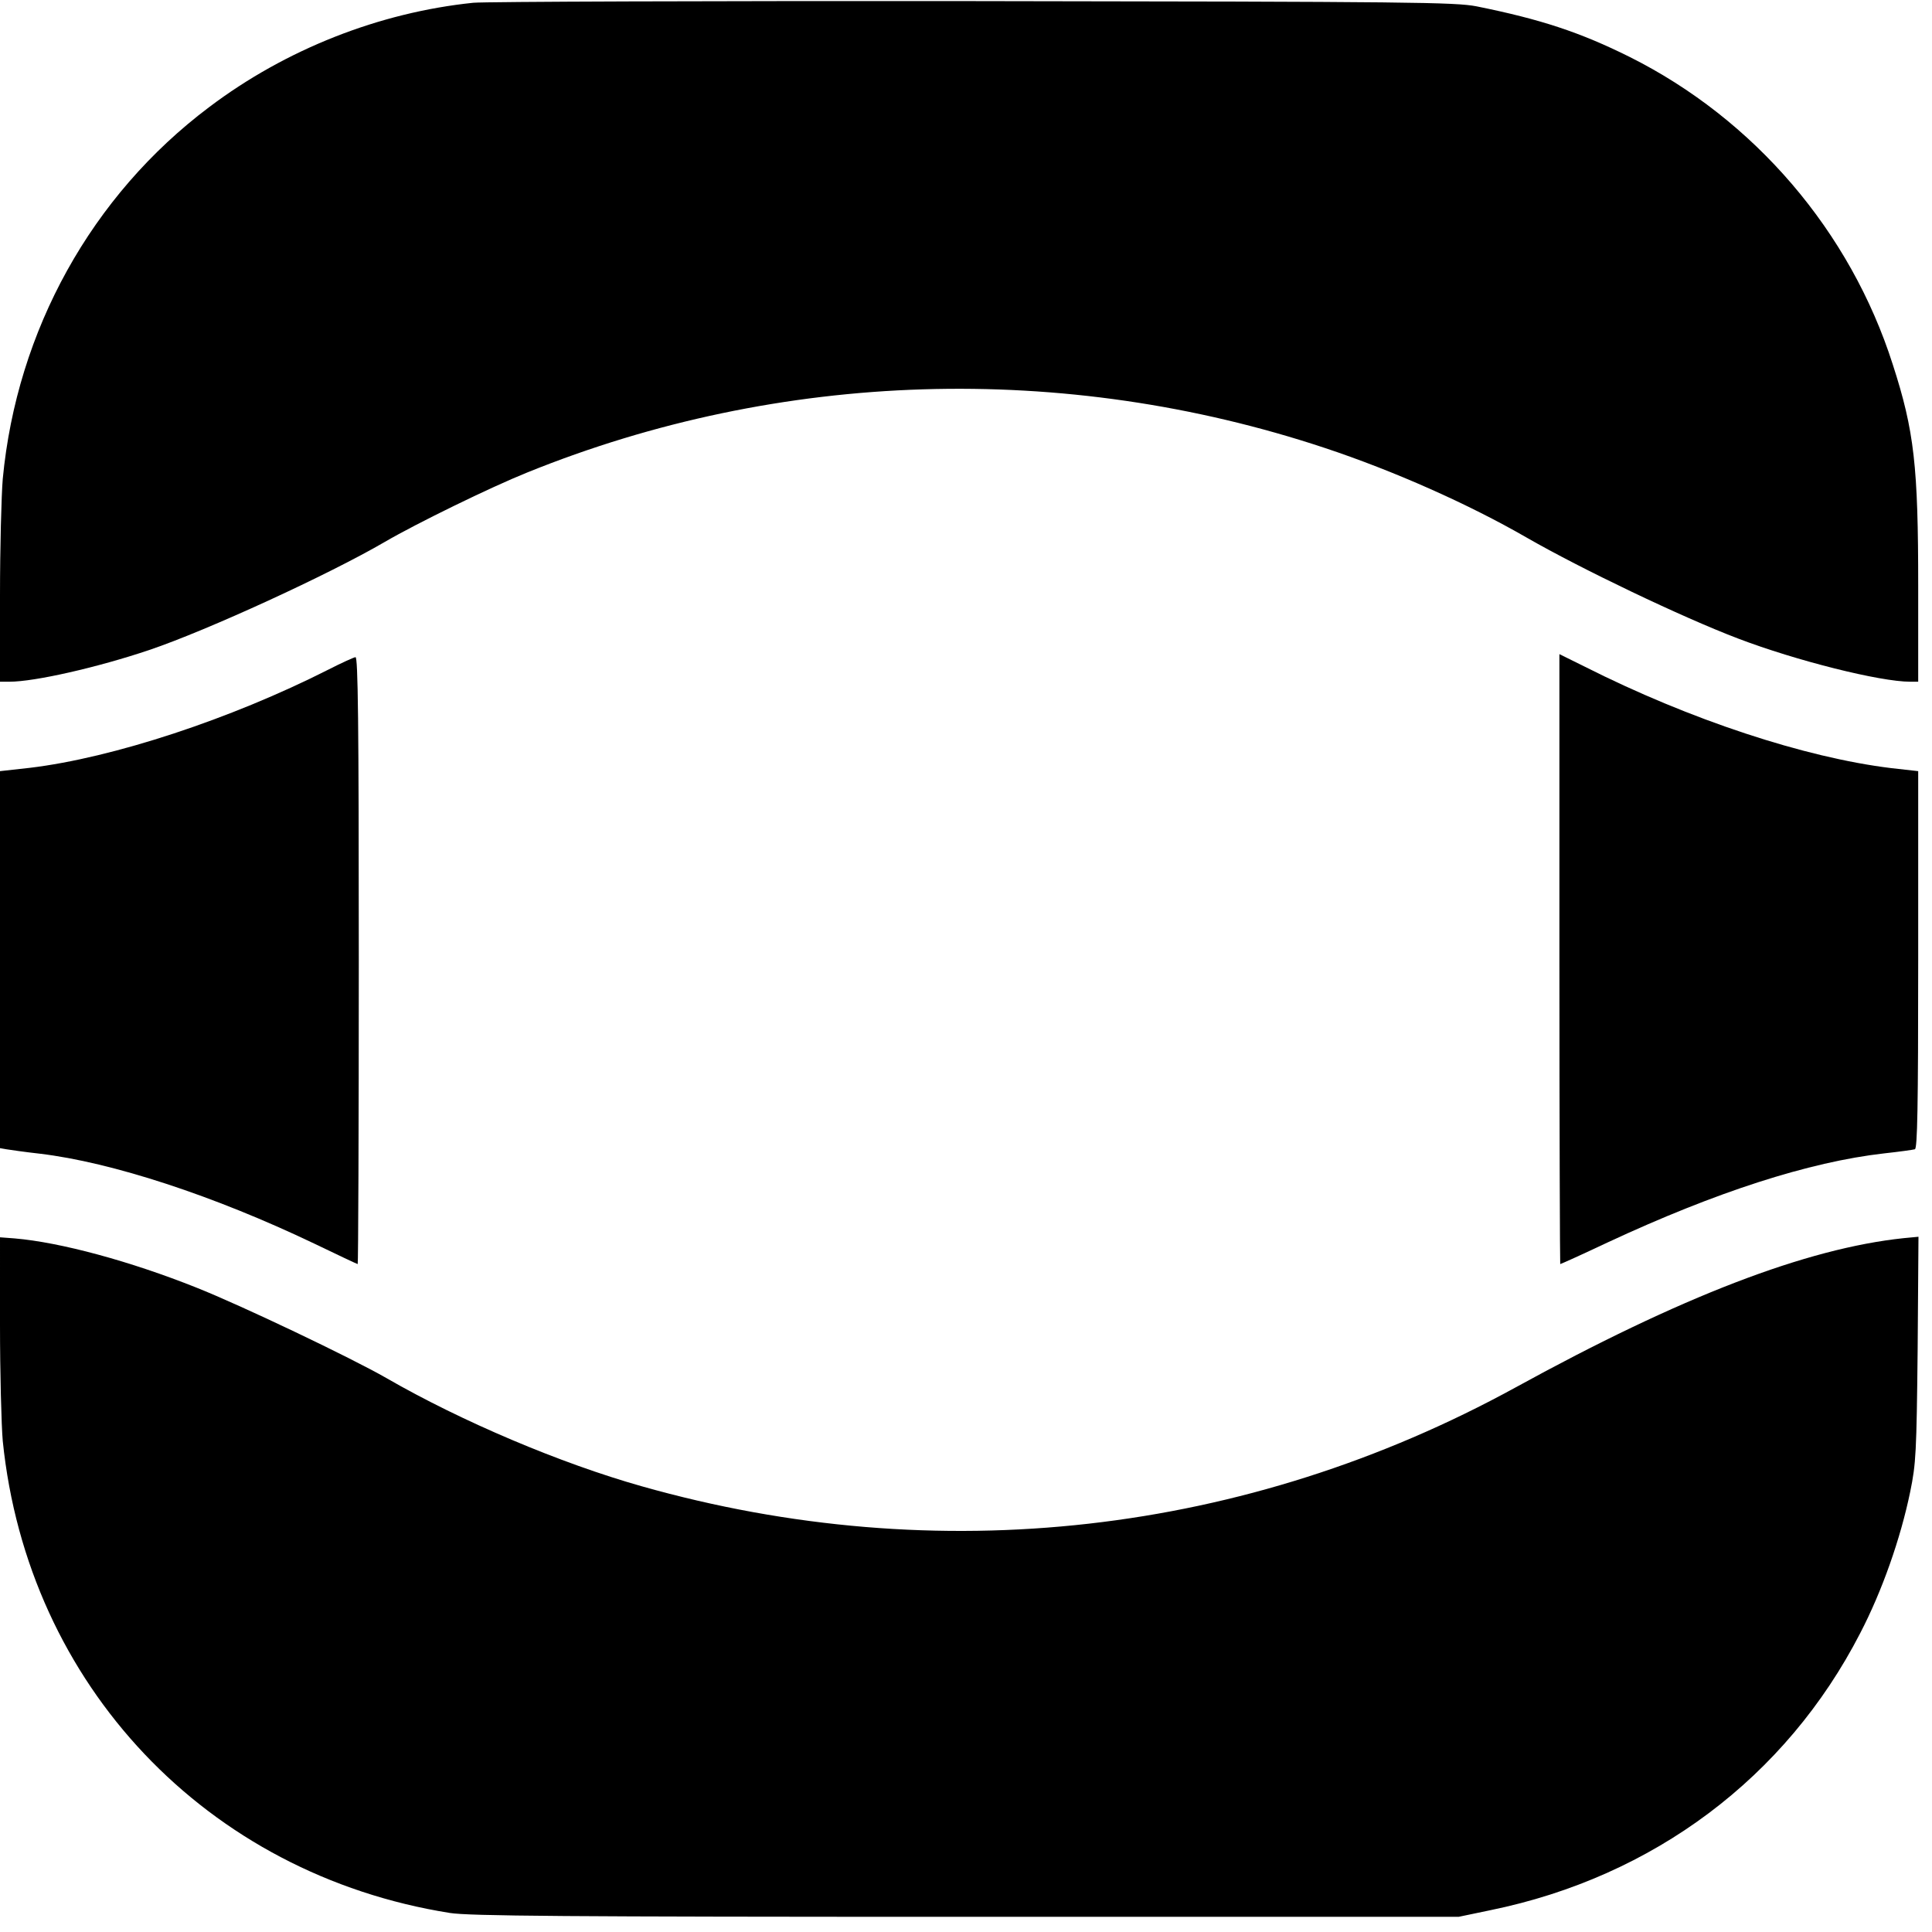
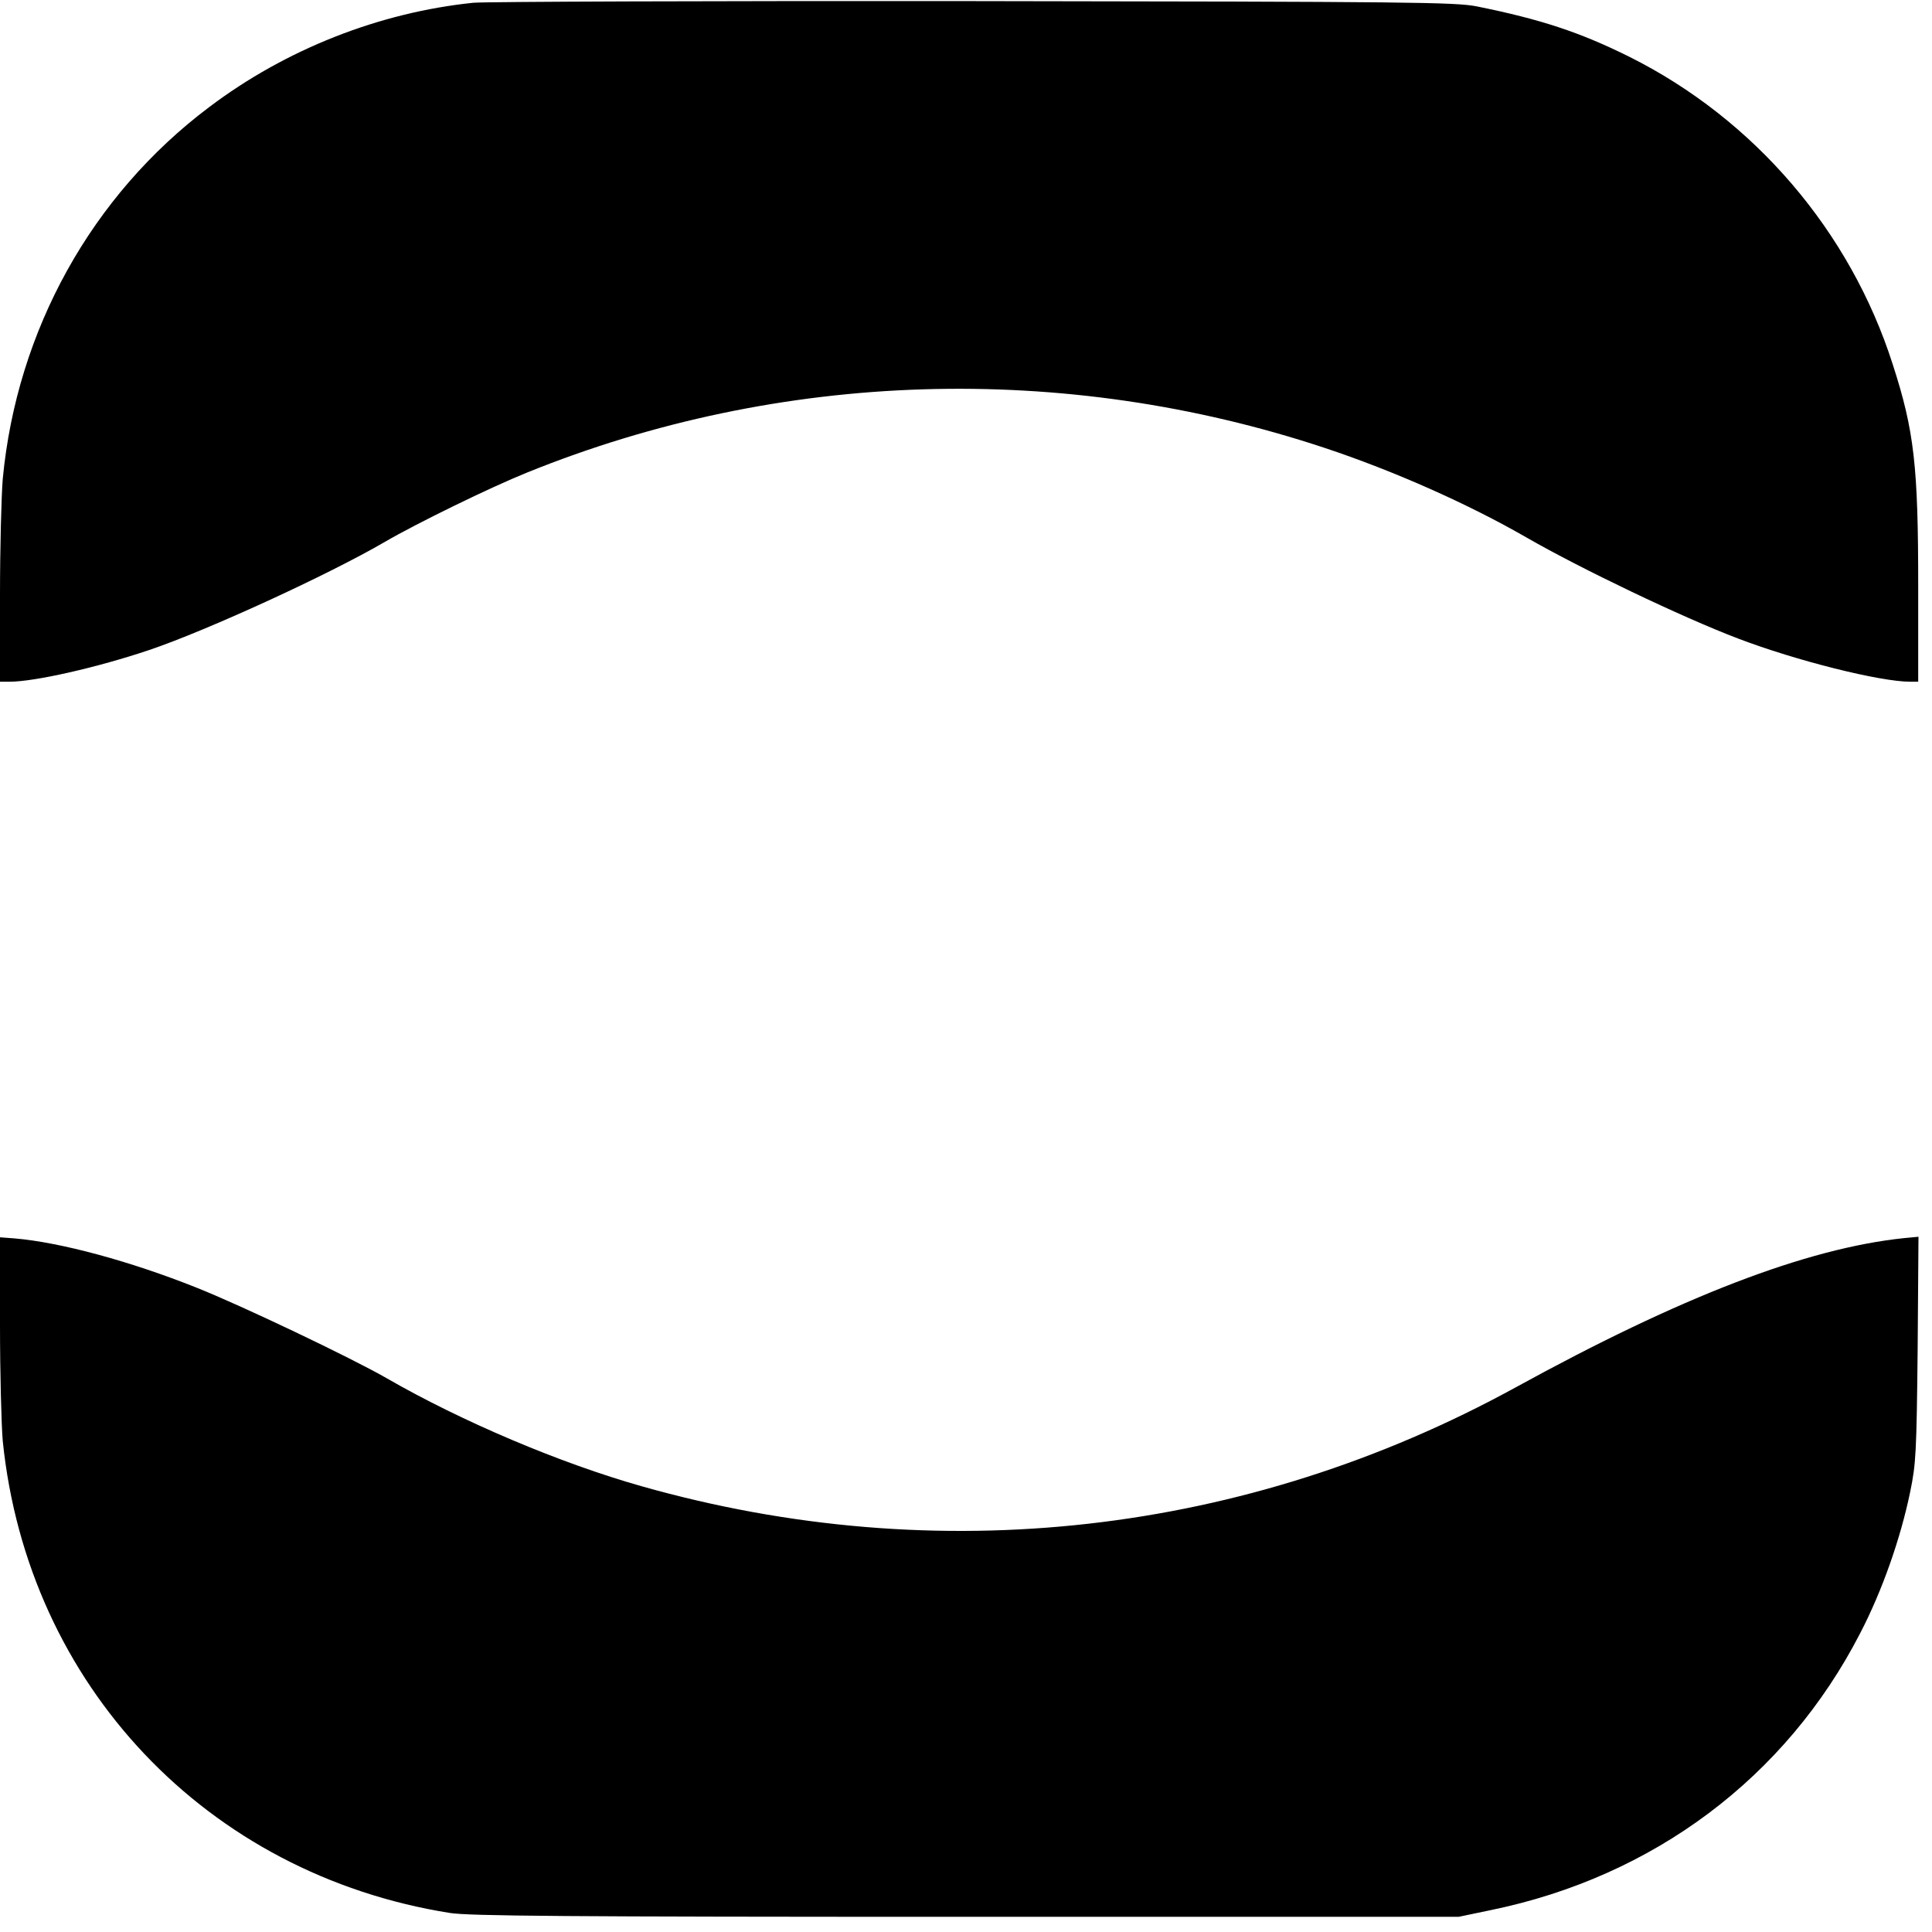
<svg xmlns="http://www.w3.org/2000/svg" version="1" width="933.333" height="933.333" viewBox="0 0 700 700">
  <path d="M171.5 1c-34 3.5-67.9 16.8-95.7 37.8C33.2 70.8 6.1 119.7 1 173.5c-.5 6-1 25.1-1 42.2V247h3.4c9.2 0 32-5.2 50.7-11.5 21-7.1 65-27.3 85.4-39.2 11.5-6.7 38.1-19.7 51.5-25.1 91.6-37.1 194.4-40.3 289-8.9 25 8.3 52 20.3 73 32.4 20 11.5 56.4 28.9 76.6 36.6 21.2 8.1 51.6 15.7 62.5 15.7h2.9v-34.4c0-43.7-1.4-56.4-9.2-80.5-15.4-48.3-50.2-88.9-95.4-111.5C572.5 11.7 558.3 7 535 2.3 527.2.8 512.1.6 353 .4 257.6.3 175.9.6 171.5 1z" />
-   <path d="M565 347.5c0 60.8.2 110.5.3 110.5.2 0 8-3.5 17.3-7.9 39.1-18.2 72.8-29.1 100-32.2 5.5-.6 10.5-1.3 11.2-1.5.9-.3 1.2-14.9 1.2-68.6v-68.4l-9.8-1.1c-31.2-3.8-72.9-17.5-111.1-36.8L565 237v110.5zM119 242.6c-35.3 17.9-78.1 32-108.2 35.6L0 279.4V416l2.3.4c1.2.2 6.7 1 12.1 1.6 26.1 3.1 63.1 15.2 99.5 32.6 8.5 4.1 15.5 7.4 15.7 7.4.2 0 .4-49.5.4-110 0-87.4-.3-110-1.2-109.9-.7.1-5.1 2.1-9.8 4.5z" />
  <path d="M0 480c0 17.5.5 36.4 1 42.1 9 88.4 73.9 157 162 171 6.9 1.1 41.7 1.4 187 1.4h178.5l11.5-2.4C599.1 680 647.1 644 674 591.7c7.9-15.2 14.6-34.2 18.1-51.2 2.1-10.2 2.3-14 2.7-51.7l.3-40.7-5.3.5c-35.3 3.7-80.8 21.2-140.7 54.1-97.6 53.5-209.3 66.2-316.6 35.8-29.4-8.3-65.3-23.5-92.5-39.2-12.7-7.3-52.5-26.3-68.9-32.8-23.8-9.5-49.2-16.4-65.8-17.8l-5.3-.4V480z" />
</svg>